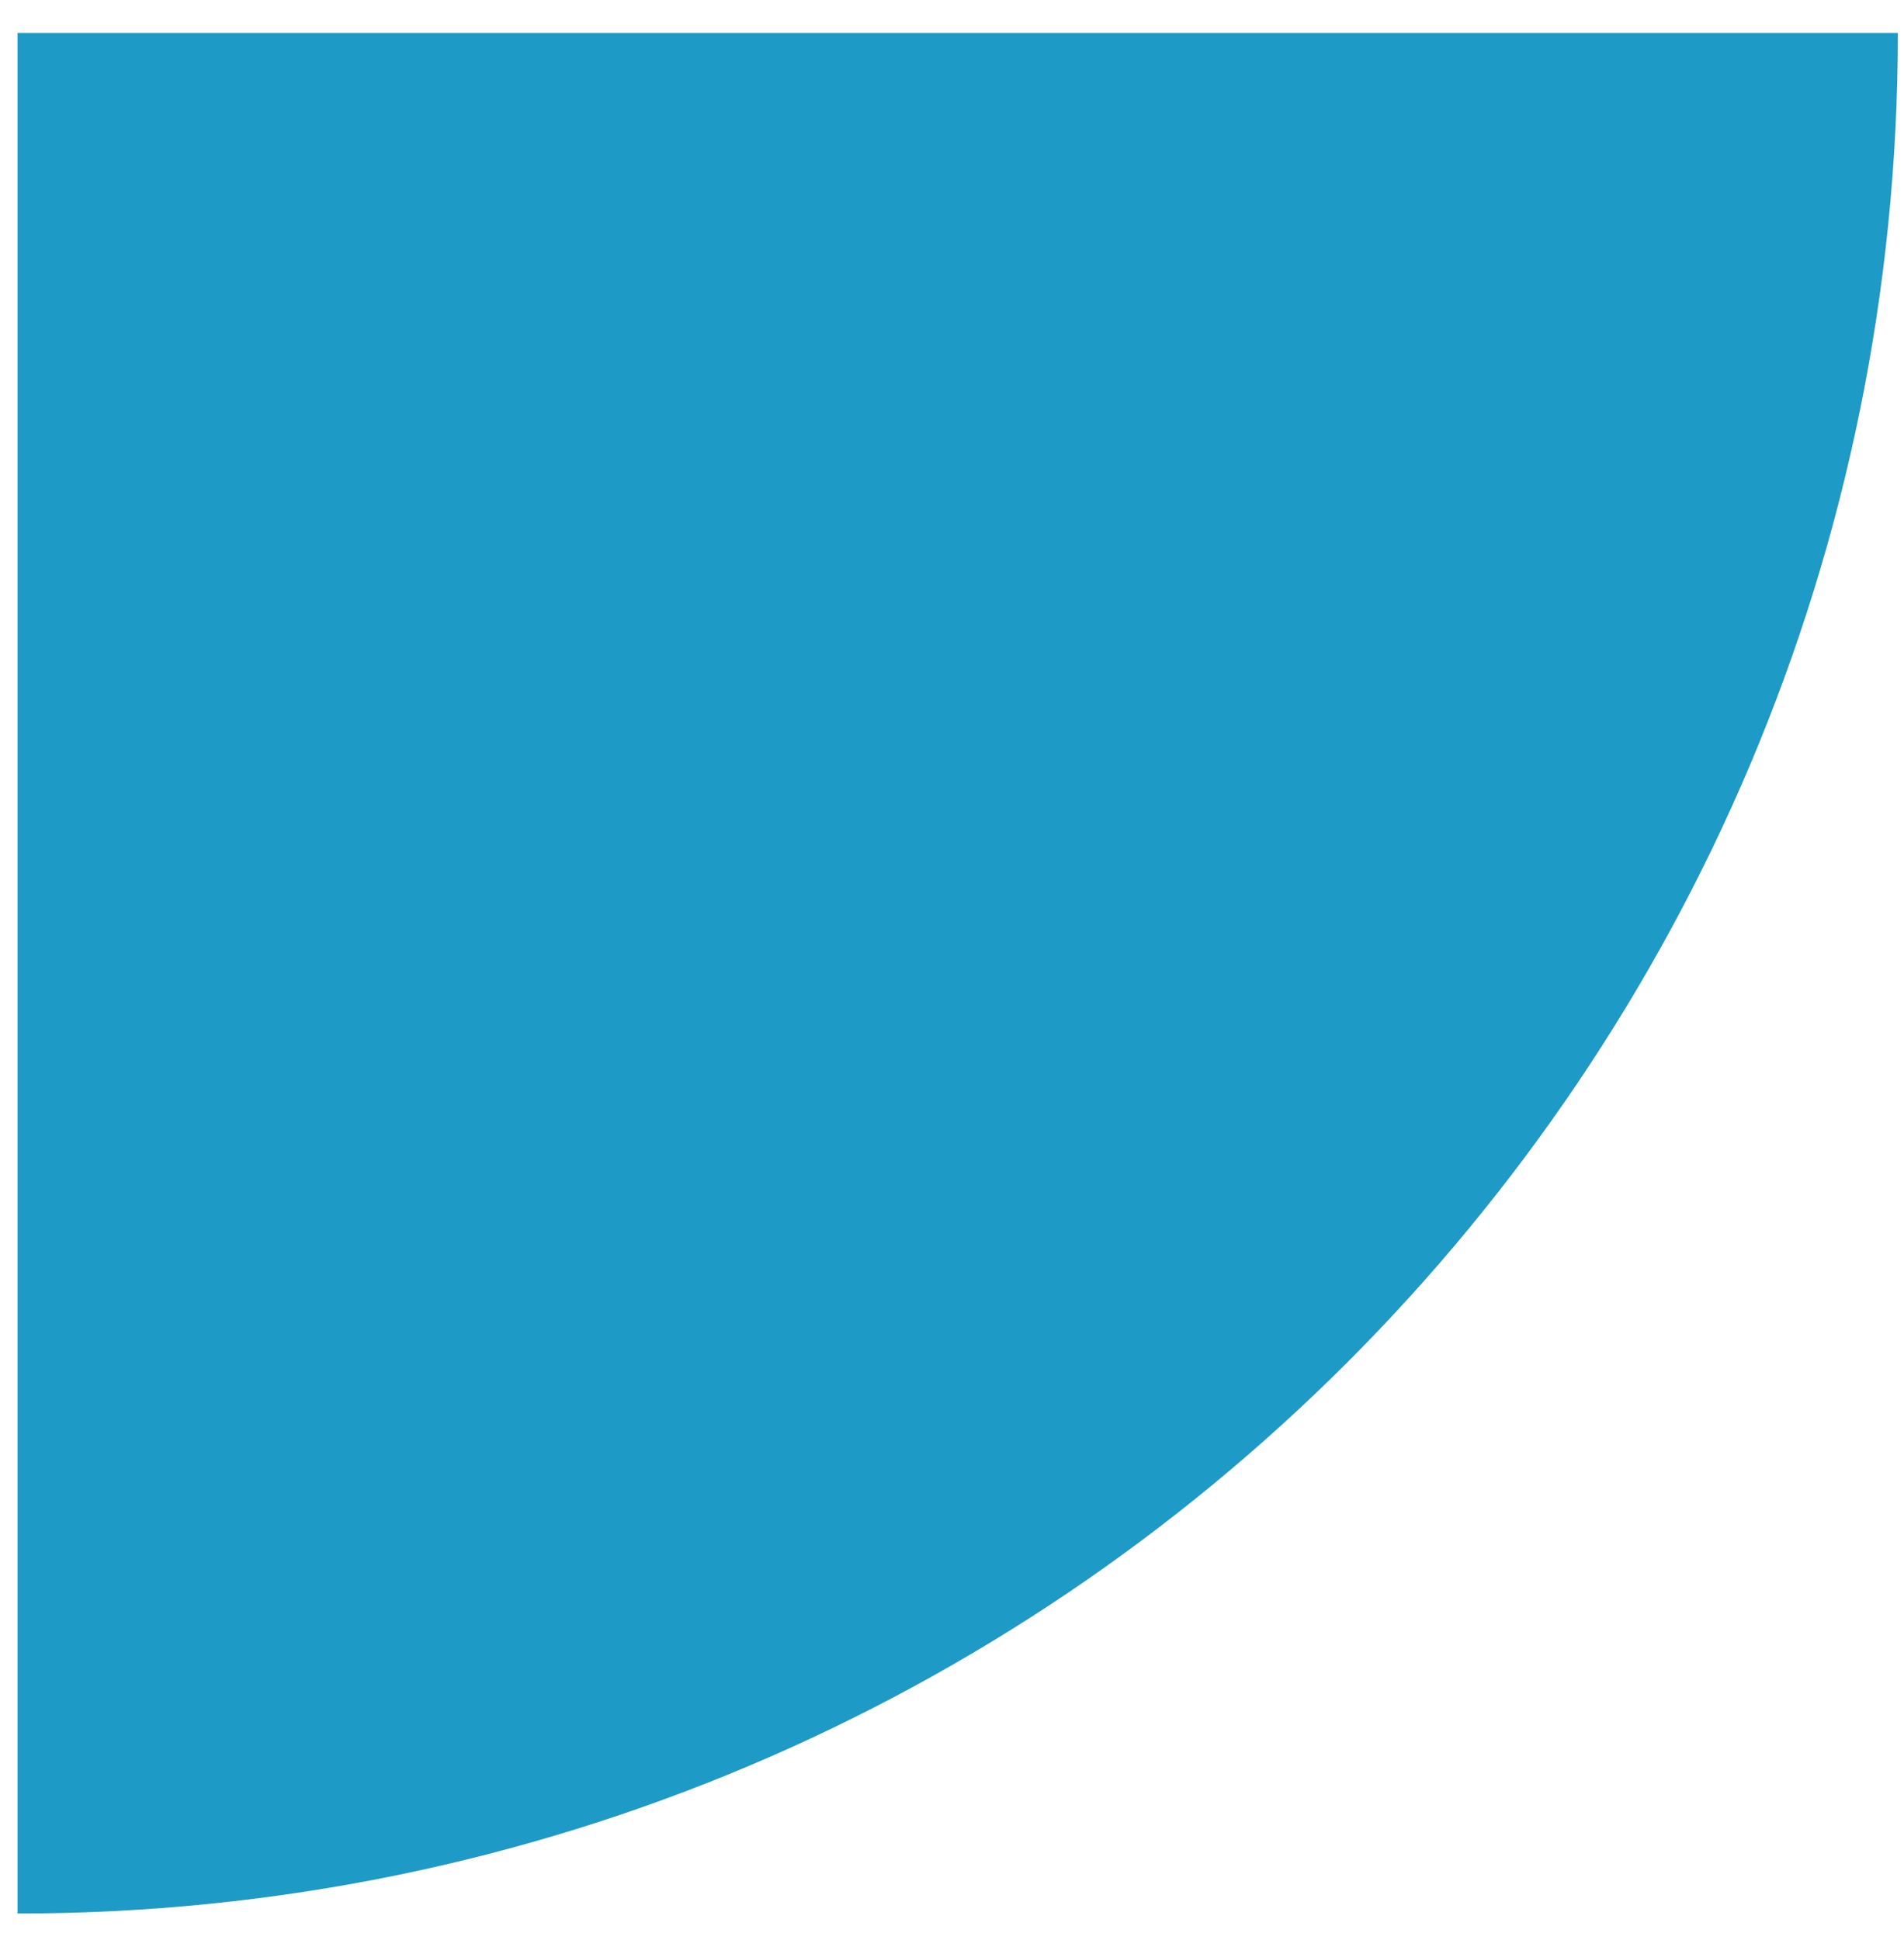
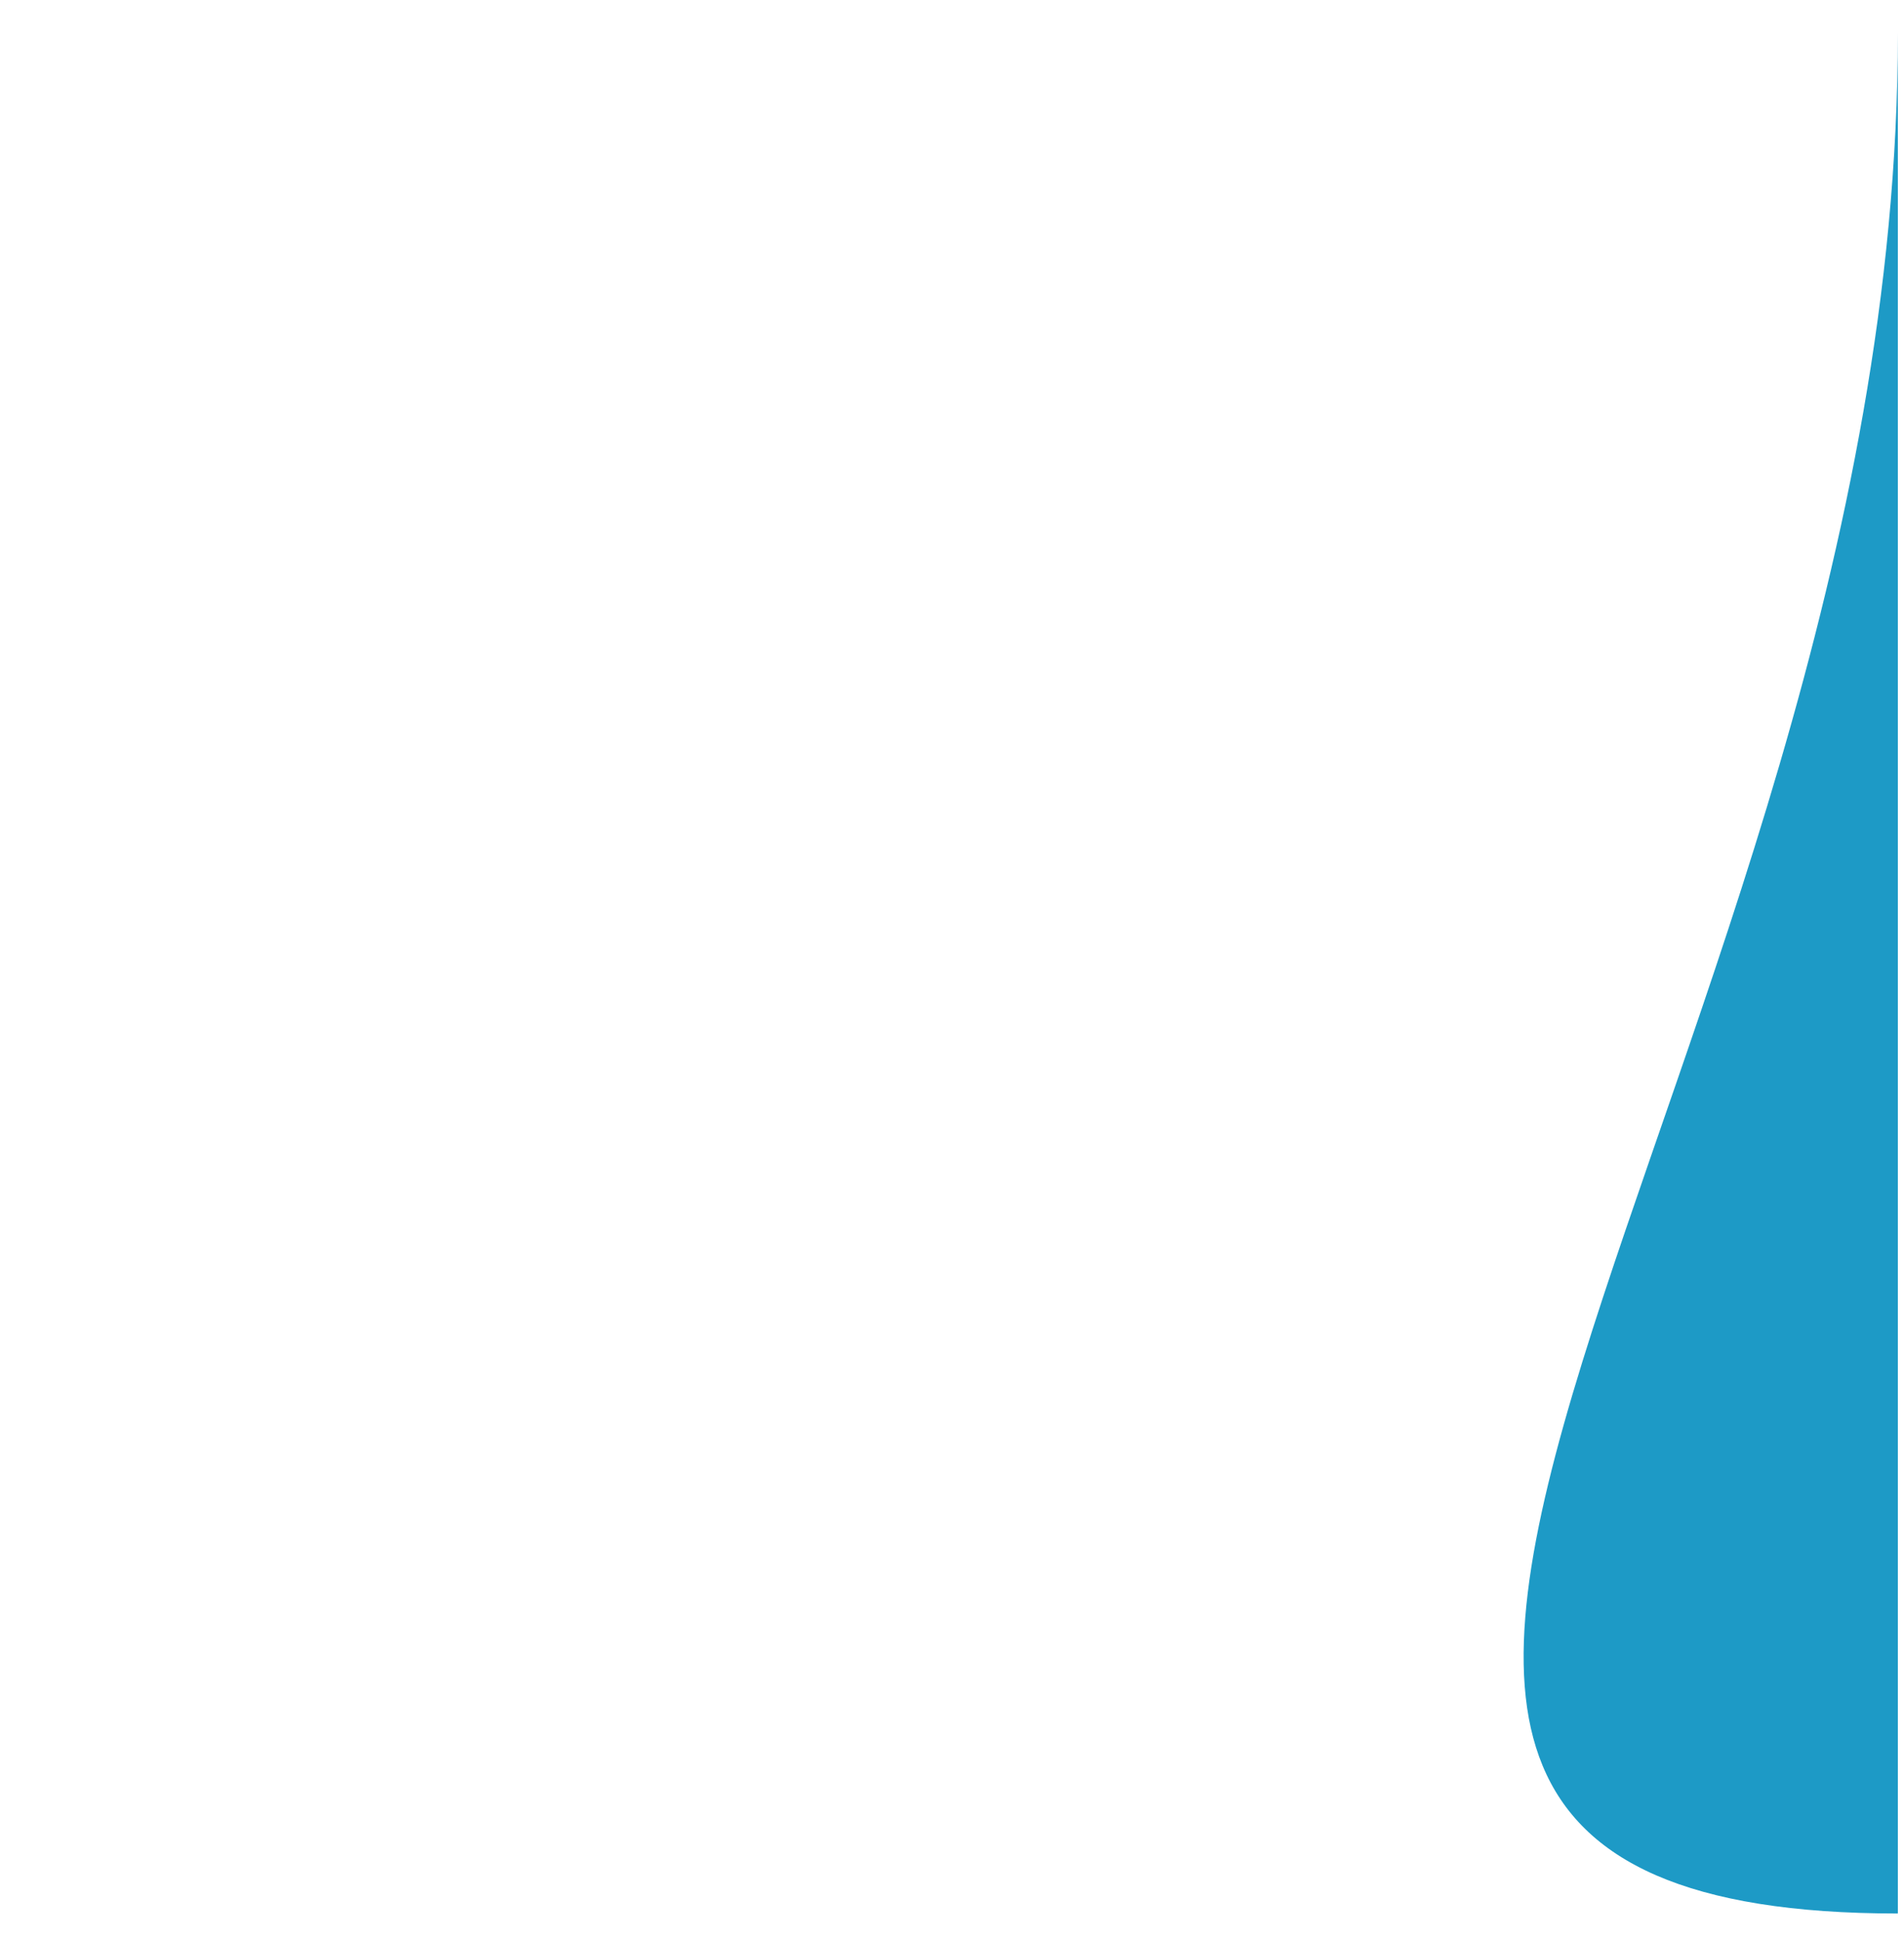
<svg xmlns="http://www.w3.org/2000/svg" width="53" height="54" viewBox="0 0 53 54" fill="none">
-   <path d="M52.829 0.918H0.489V53.259C29.39 53.259 52.829 29.82 52.829 0.918Z" fill="#1D9AC6" />
+   <path d="M52.829 0.918V53.259C29.39 53.259 52.829 29.82 52.829 0.918Z" fill="#1D9AC6" />
</svg>